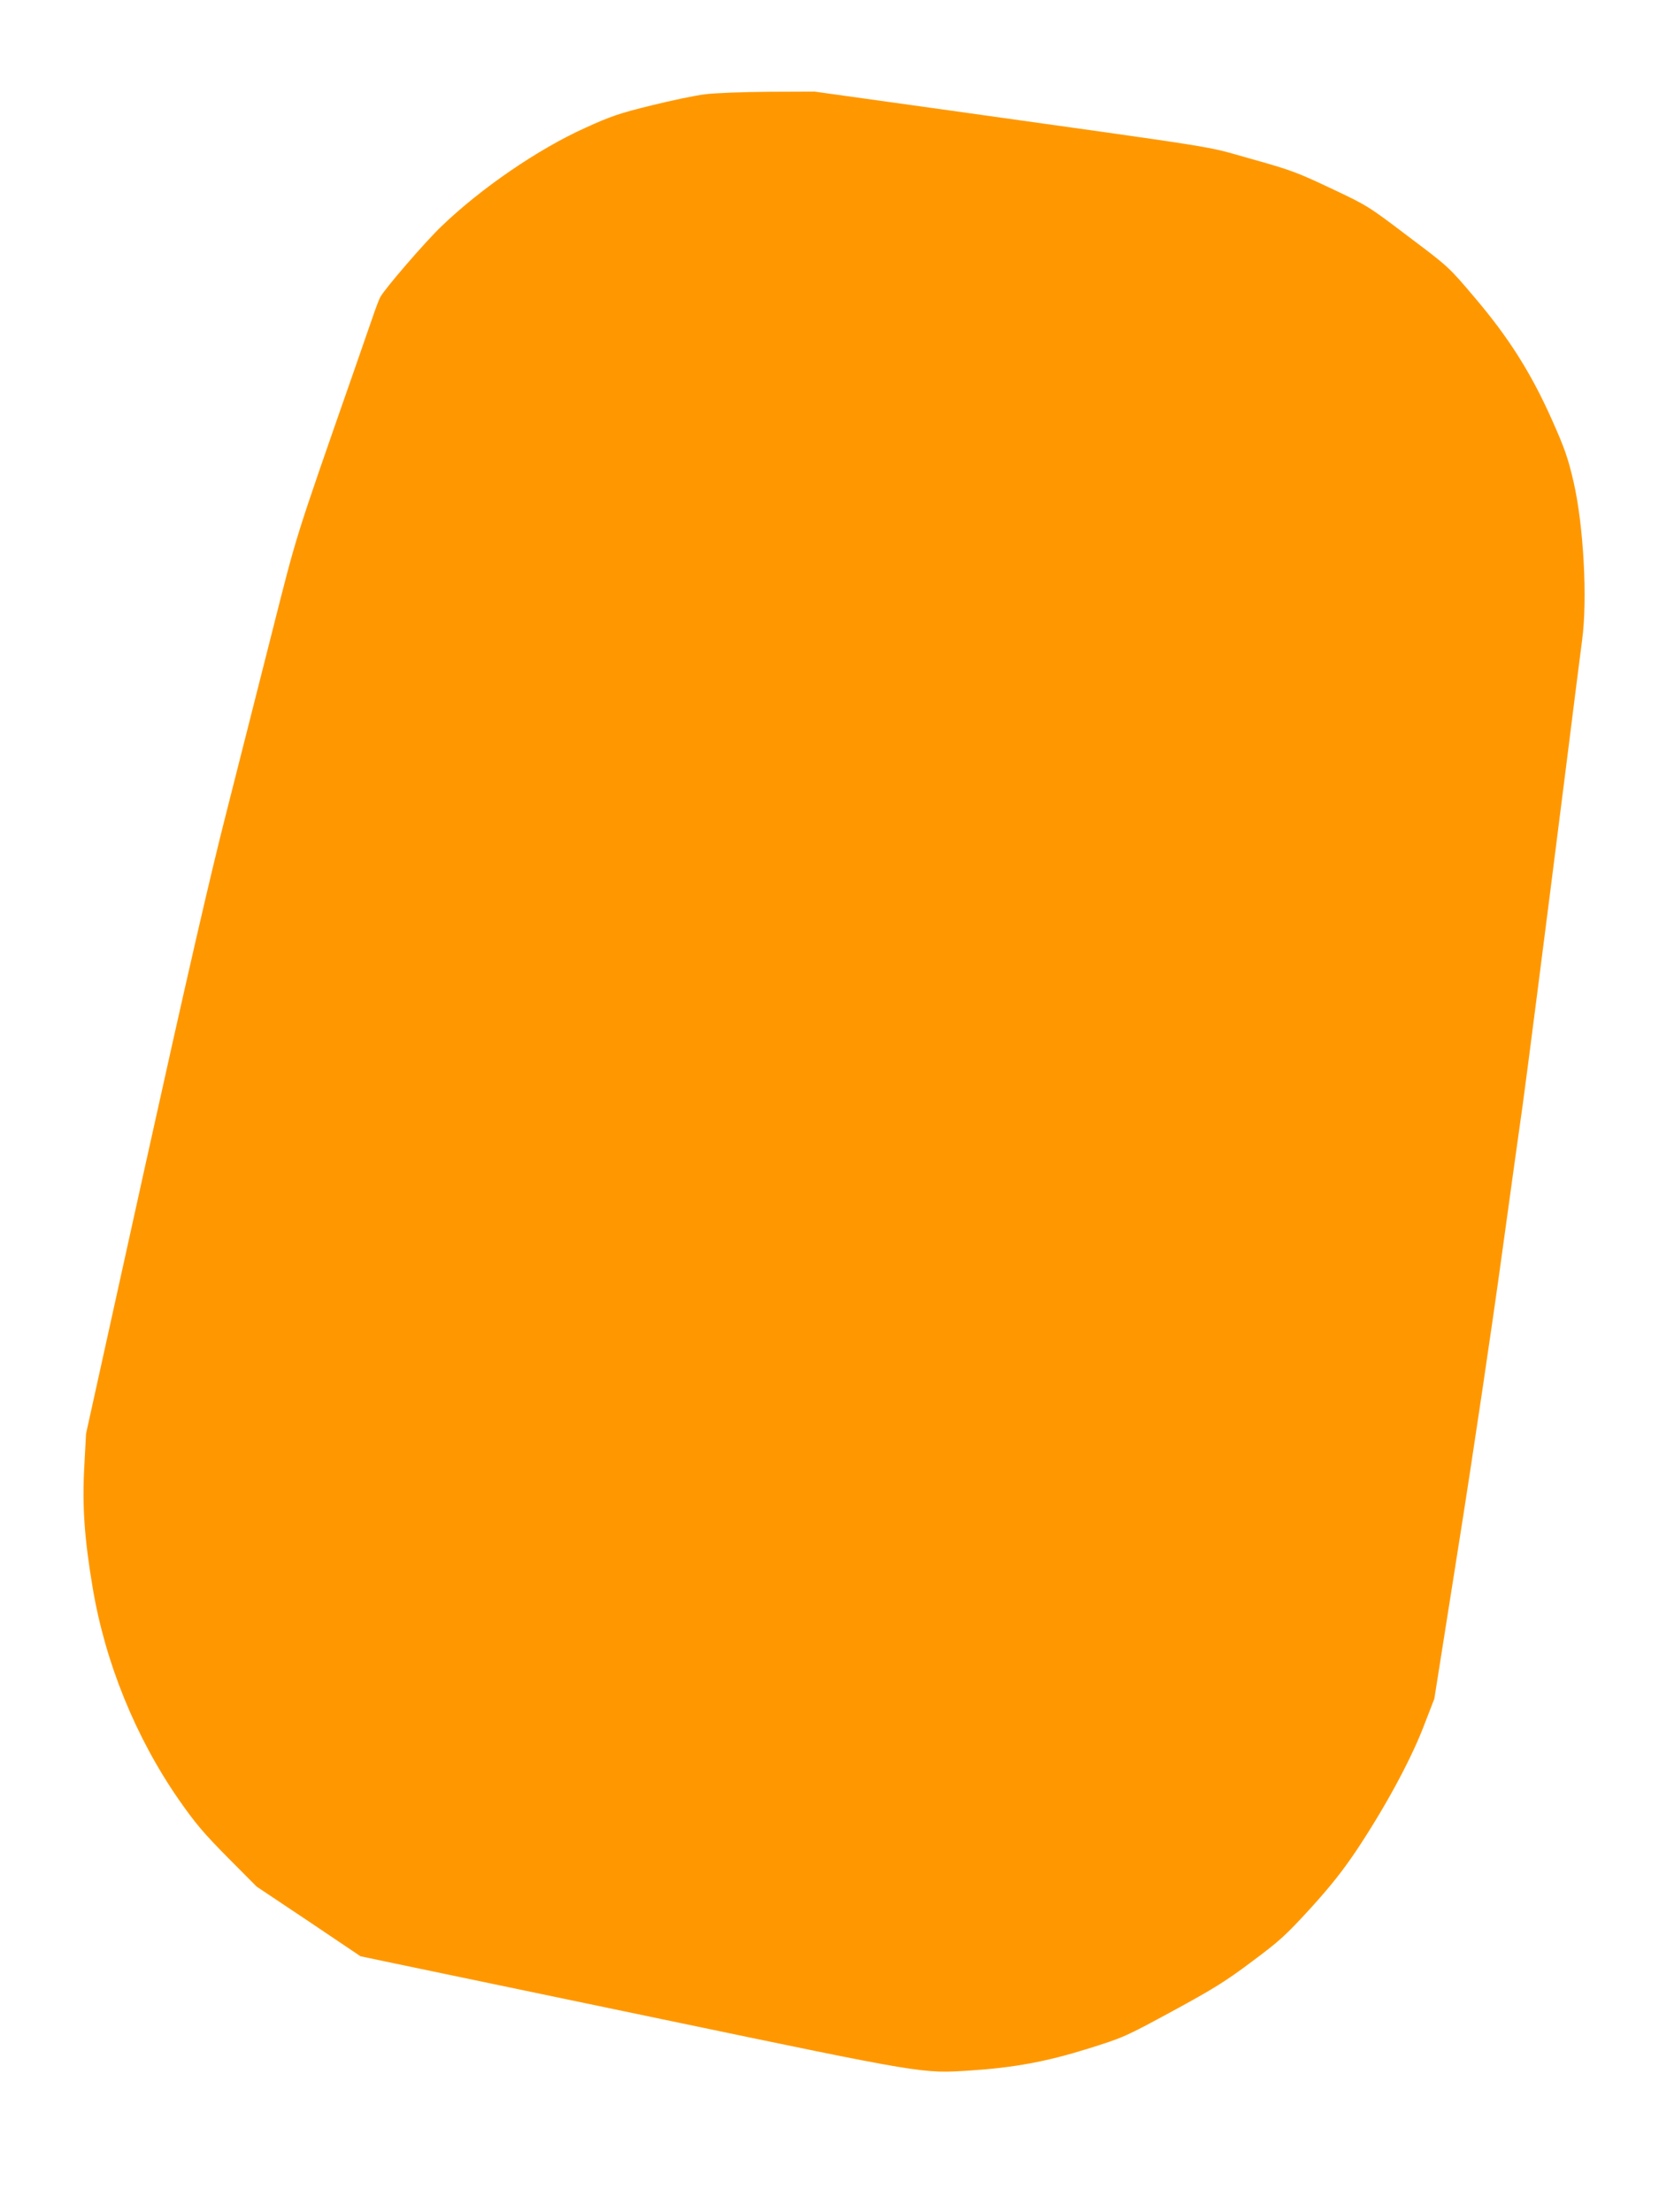
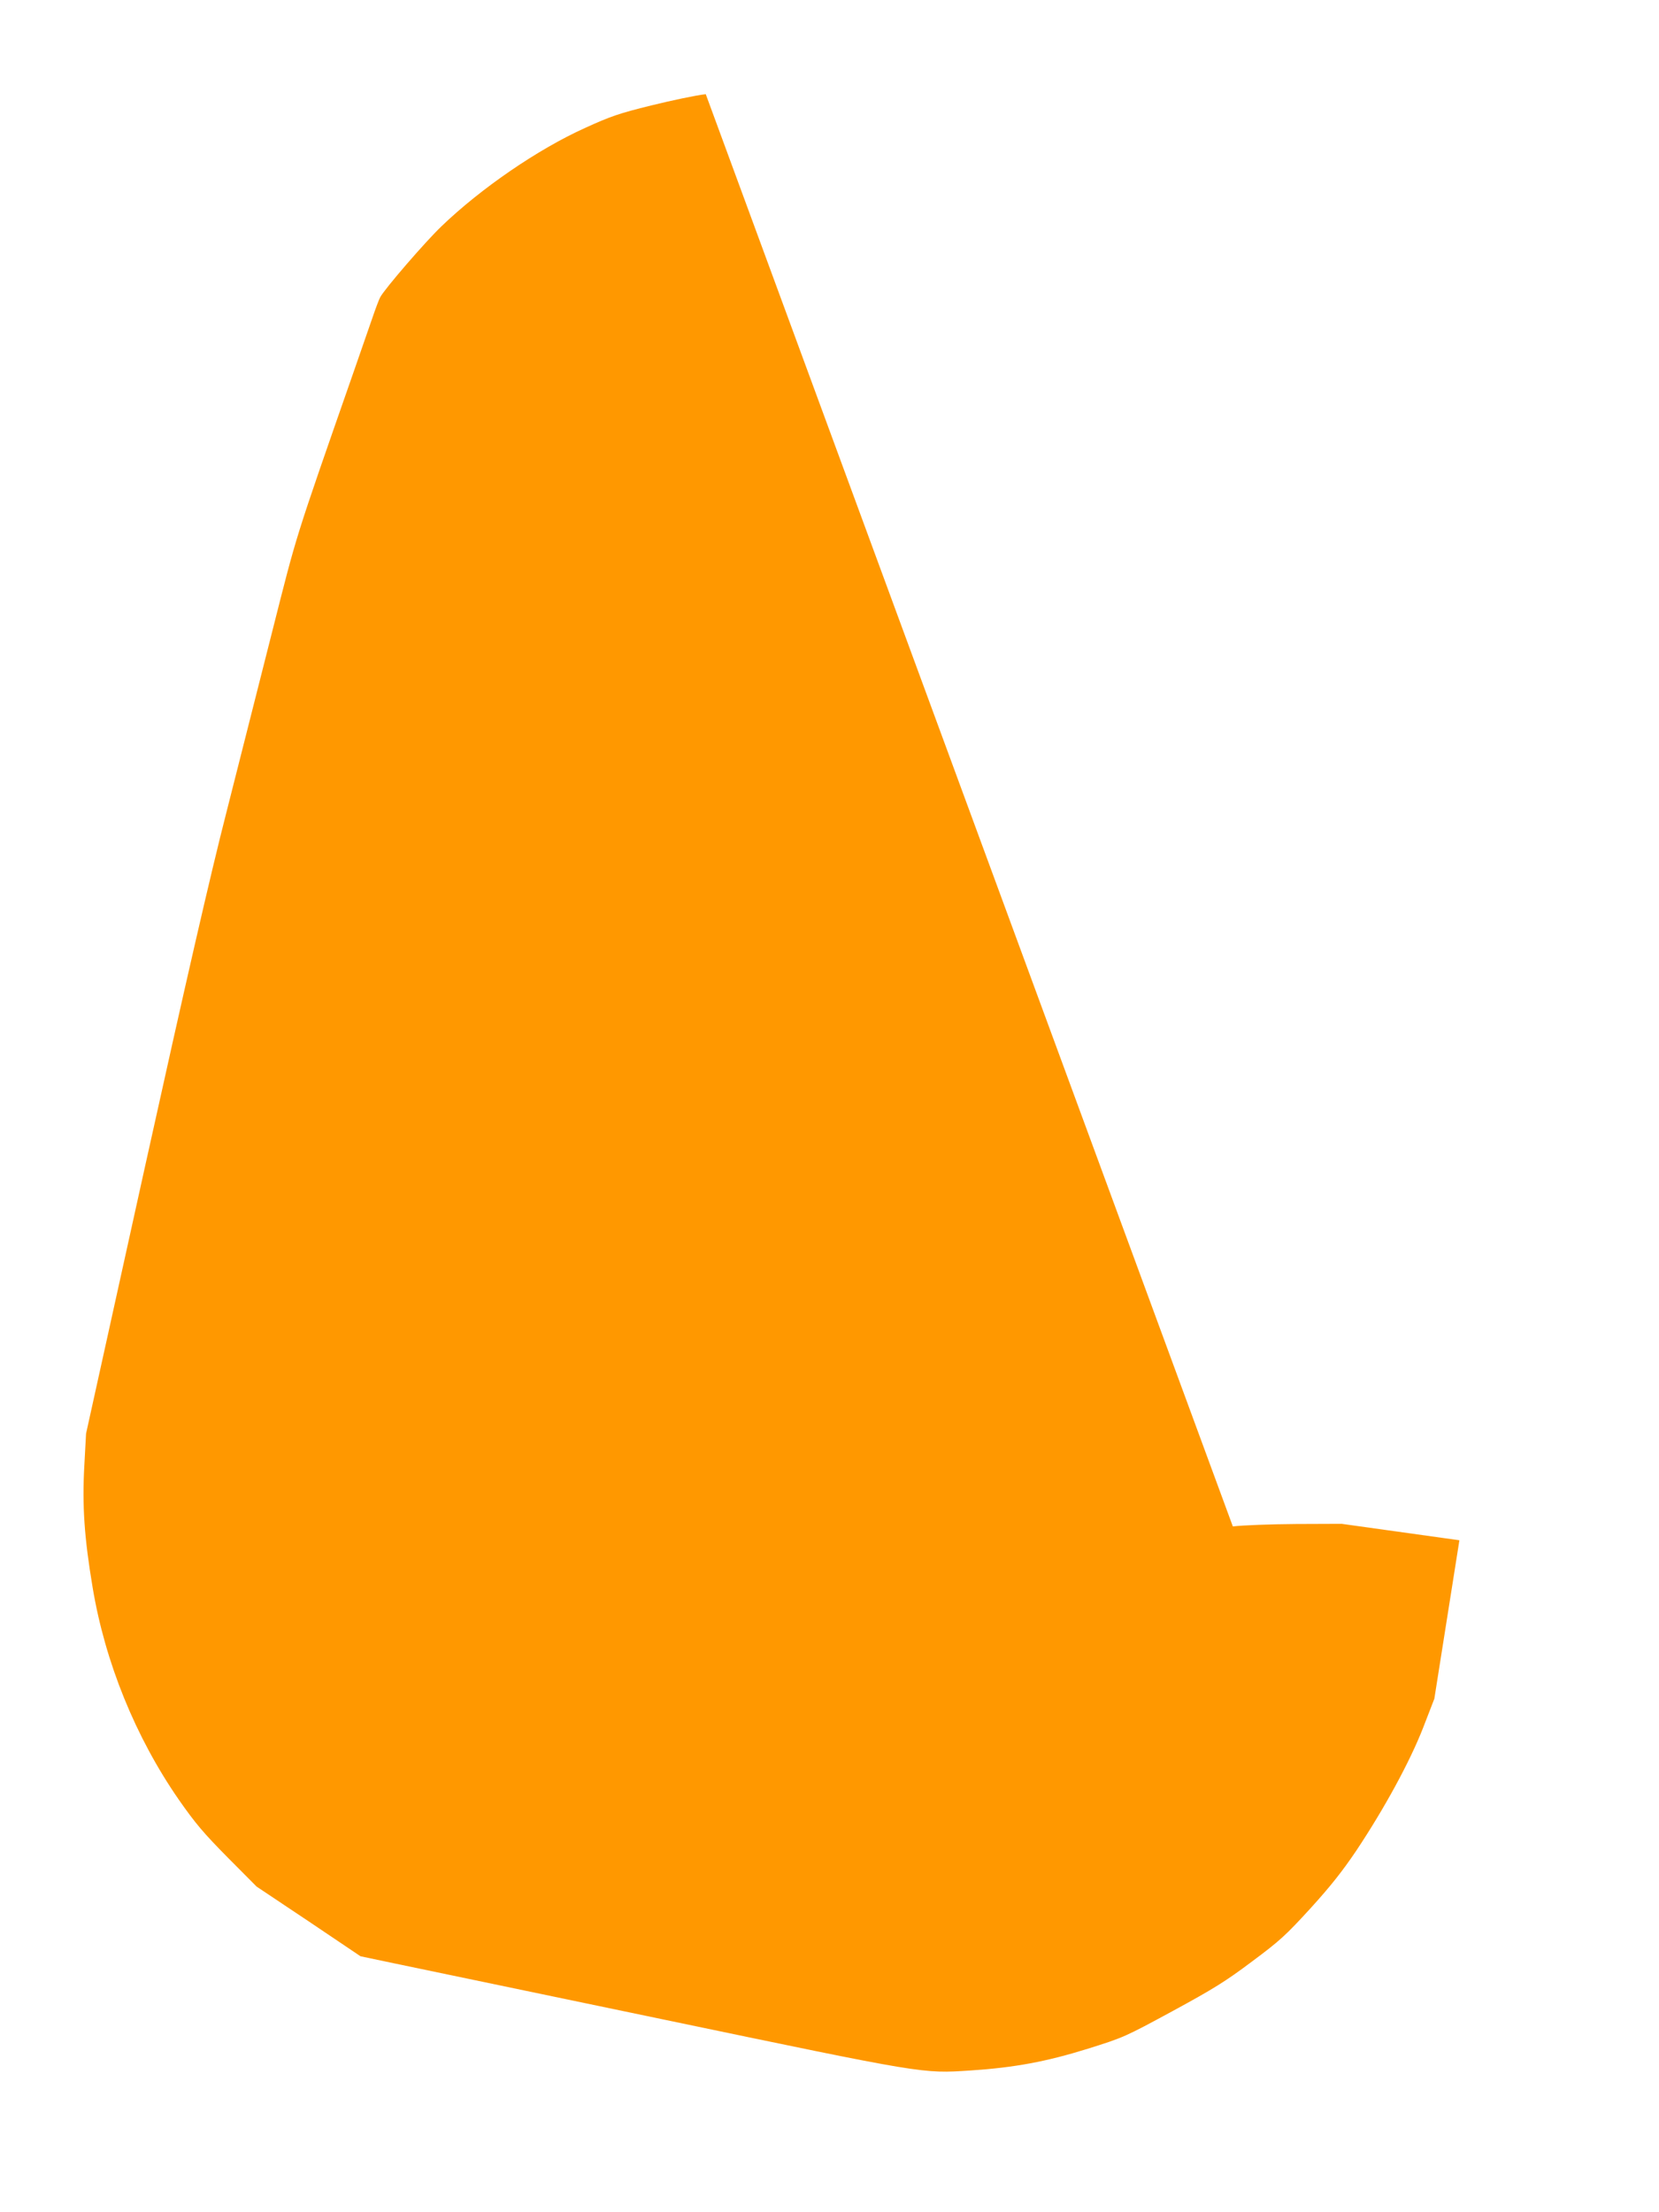
<svg xmlns="http://www.w3.org/2000/svg" version="1.0" width="960pt" height="1280pt" viewBox="0 0 960 1280" preserveAspectRatio="xMidYMid meet">
  <g transform="translate(0,1280) scale(0.1,-0.1)" fill="#ff9800" stroke="none">
-     <path d="M4084 12255 c-56 -6 -197 -36 -315 -65 -187 -46 -236 -63 -385 -131 -270 -122 -599 -347 -829 -568 -95 -91 -329 -362 -355 -411 -7 -13 -27 -66 -45 -119 -18 -53 -67 -193 -108 -311 -348 -997 -326 -929 -472 -1505 -75 -297 -195 -769 -266 -1050 -91 -355 -234 -978 -471 -2050 l-340 -1540 -10 -185 c-13 -233 0 -419 48 -705 72 -433 248 -866 498 -1227 97 -139 143 -193 283 -335 l168 -169 301 -201 300 -202 190 -40 c104 -22 806 -168 1559 -325 1524 -318 1500 -314 1780 -296 256 17 439 51 680 126 207 65 214 68 489 217 237 129 307 172 460 287 164 122 196 152 339 308 118 130 185 215 266 335 163 245 309 513 386 710 l65 168 145 917 c80 504 190 1246 245 1647 55 402 110 793 121 870 20 144 121 927 254 1980 41 330 82 649 90 710 32 238 9 665 -50 920 -32 136 -50 189 -124 355 -121 272 -252 479 -449 710 -148 175 -149 176 -383 352 -232 176 -235 178 -449 279 -199 94 -233 106 -465 171 -280 78 -78 46 -1840 293 l-681 95 -264 -1 c-146 -1 -310 -7 -366 -14z" />
+     <path d="M4084 12255 c-56 -6 -197 -36 -315 -65 -187 -46 -236 -63 -385 -131 -270 -122 -599 -347 -829 -568 -95 -91 -329 -362 -355 -411 -7 -13 -27 -66 -45 -119 -18 -53 -67 -193 -108 -311 -348 -997 -326 -929 -472 -1505 -75 -297 -195 -769 -266 -1050 -91 -355 -234 -978 -471 -2050 l-340 -1540 -10 -185 c-13 -233 0 -419 48 -705 72 -433 248 -866 498 -1227 97 -139 143 -193 283 -335 l168 -169 301 -201 300 -202 190 -40 c104 -22 806 -168 1559 -325 1524 -318 1500 -314 1780 -296 256 17 439 51 680 126 207 65 214 68 489 217 237 129 307 172 460 287 164 122 196 152 339 308 118 130 185 215 266 335 163 245 309 513 386 710 l65 168 145 917 l-681 95 -264 -1 c-146 -1 -310 -7 -366 -14z" />
  </g>
</svg>